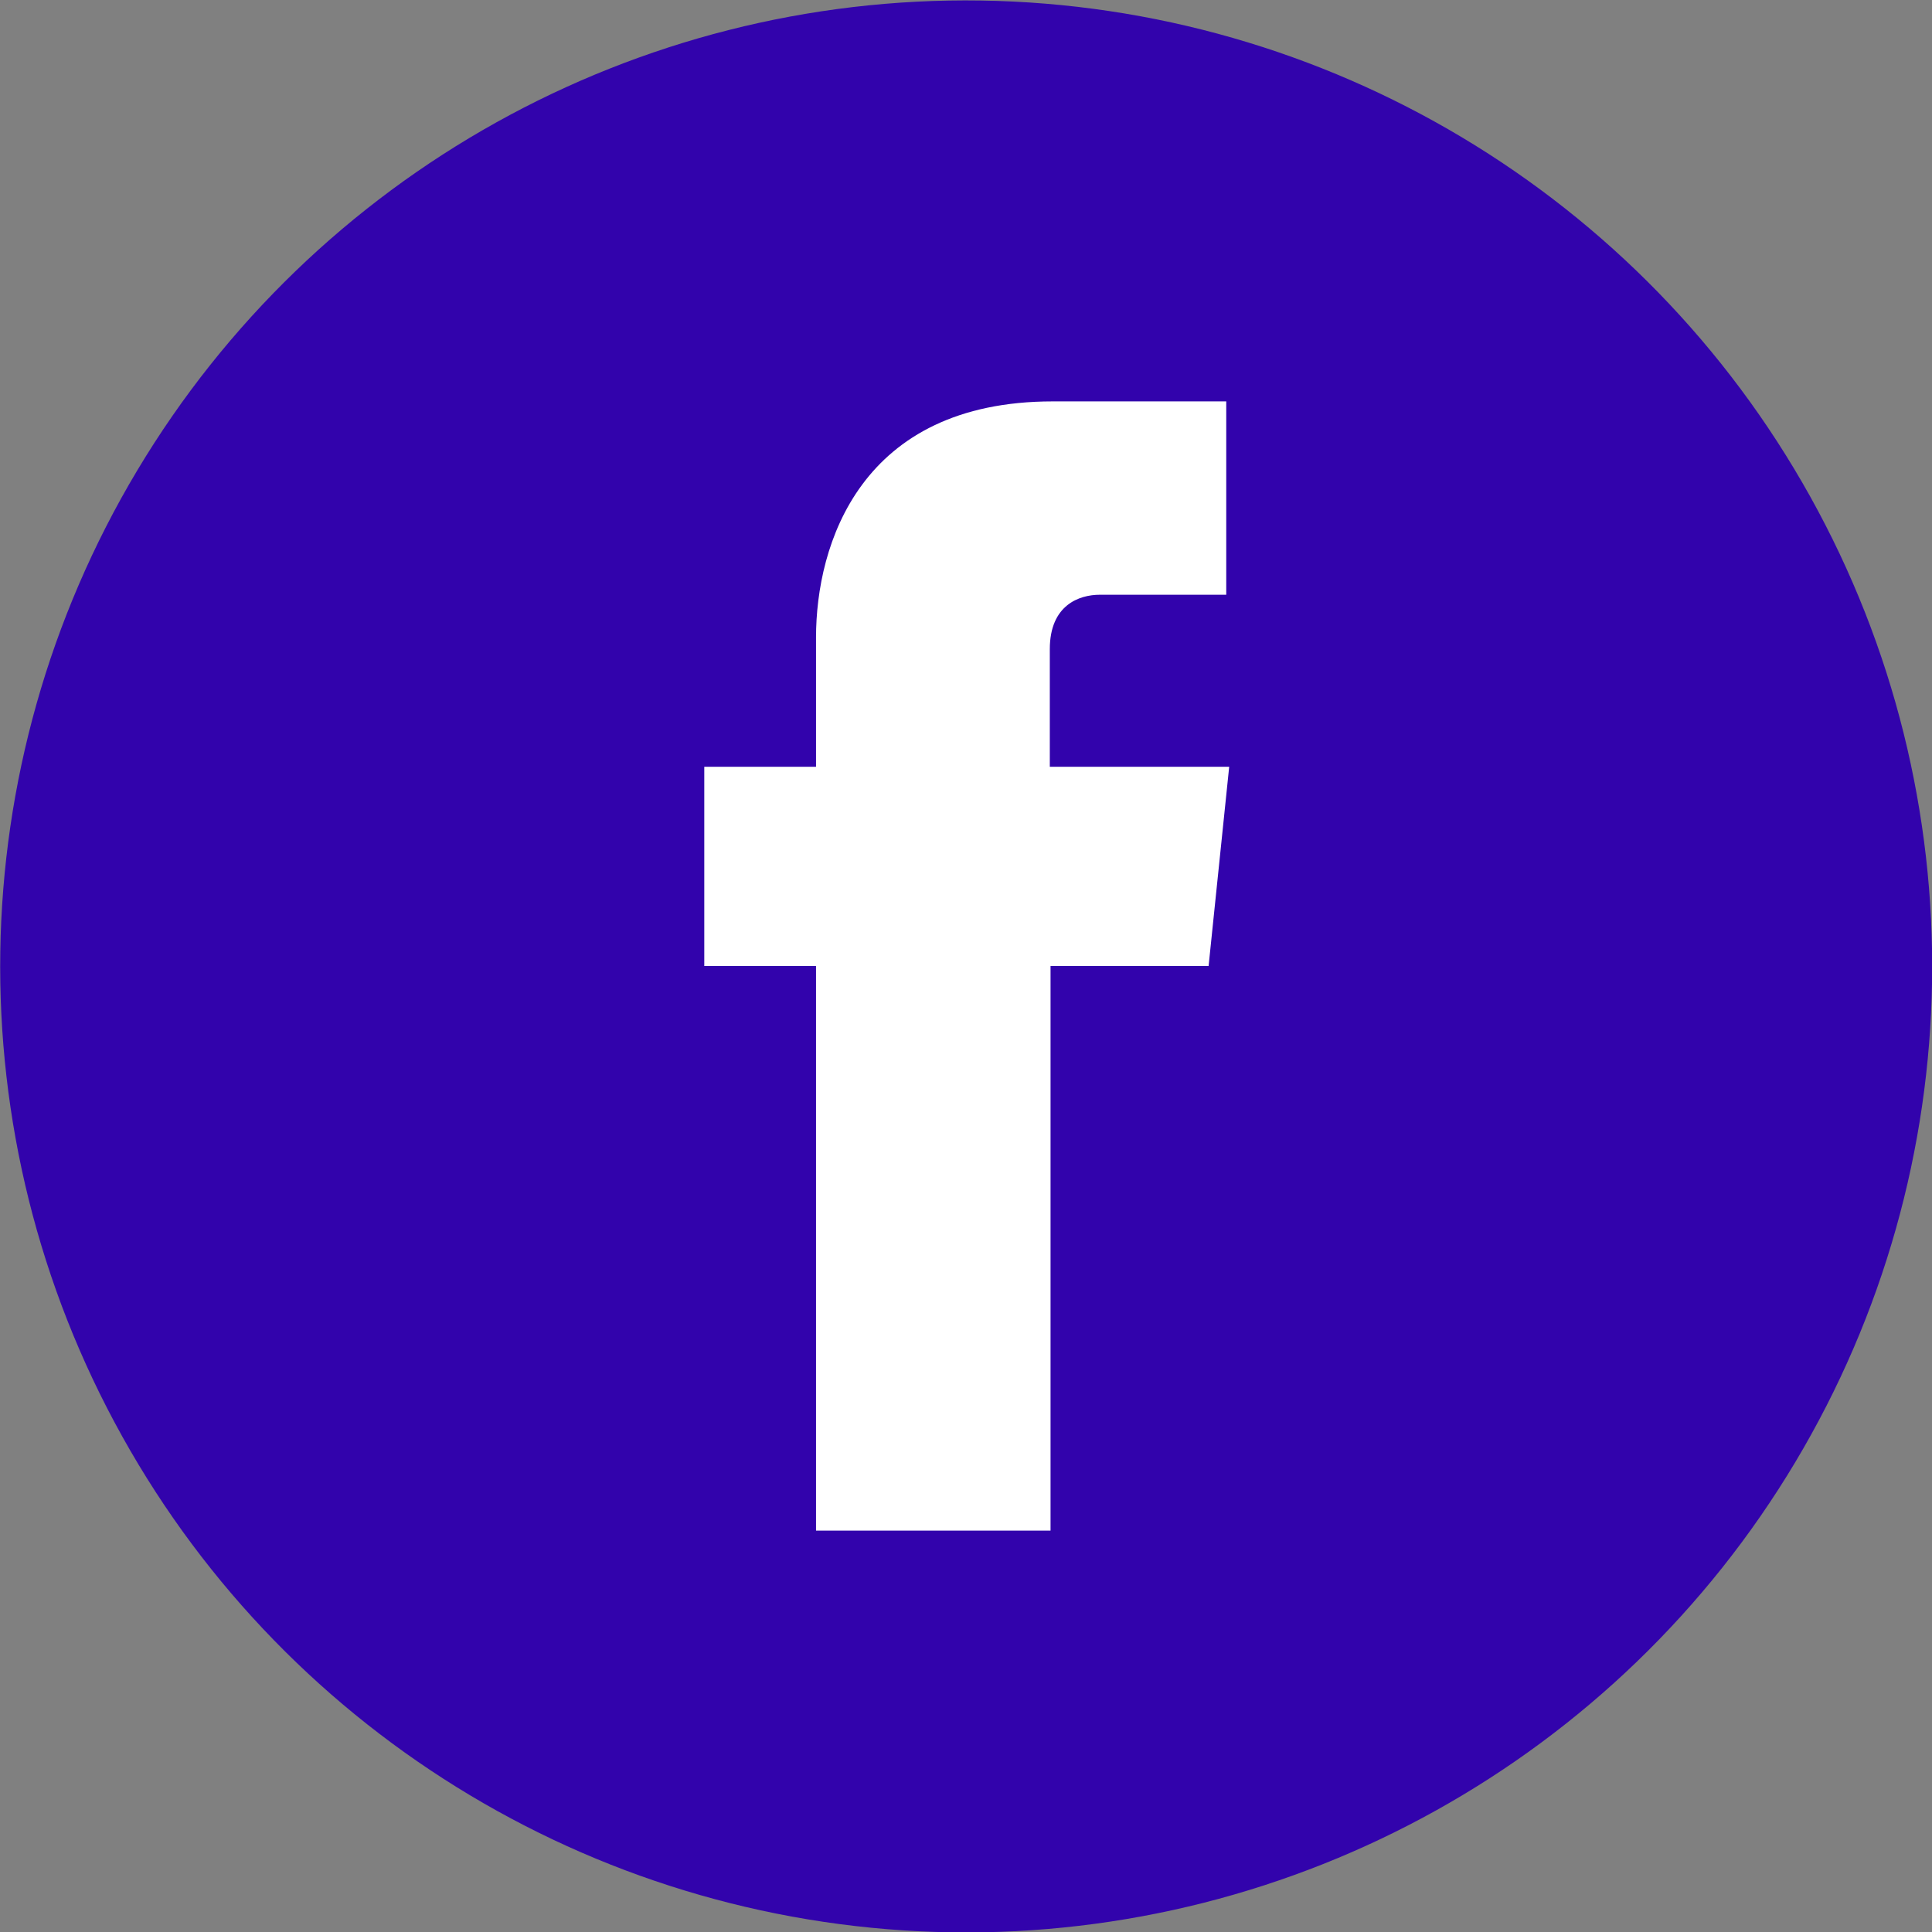
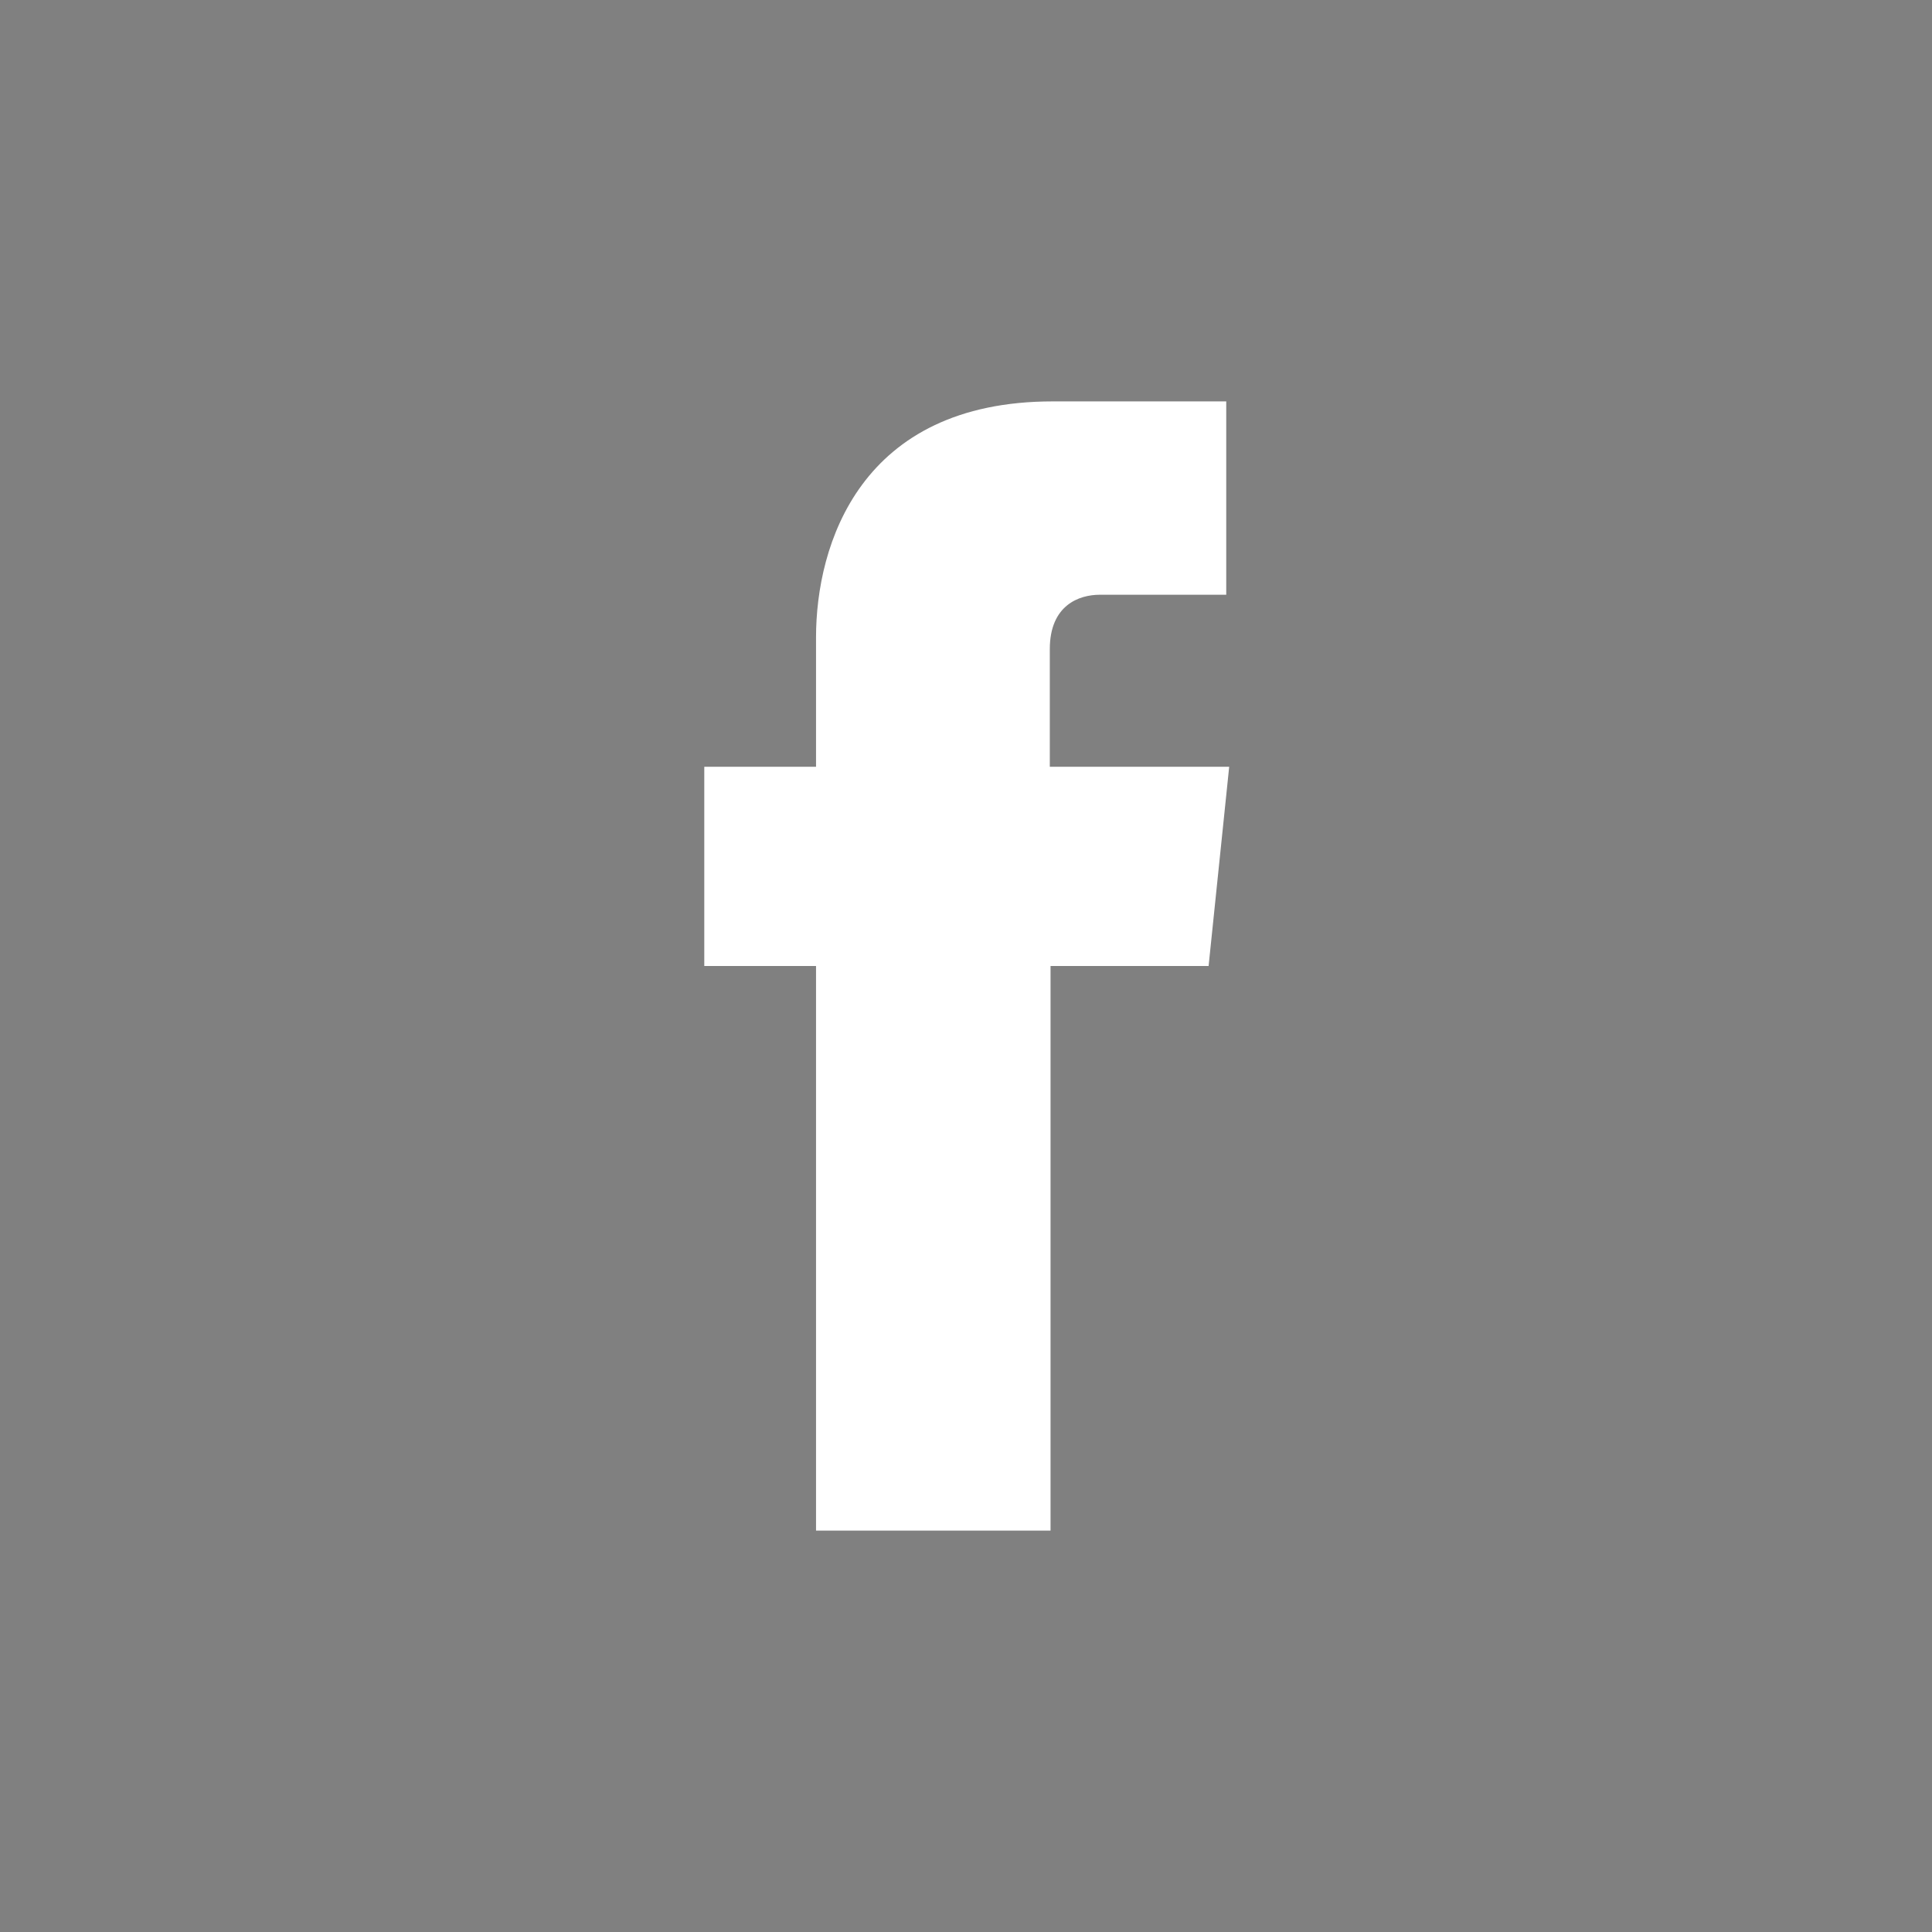
<svg xmlns="http://www.w3.org/2000/svg" id="_Слой_2" data-name="Слой 2" viewBox="0 0 26.28 26.28">
  <rect x="0" y="0" width="26.28" height="26.28" fill="#808080" stroke="none" />
  <defs>
    <style>
      .cls-1 {
        fill: #3203ac;
      }

      .cls-2 {
        fill: #fff;
      }
    </style>
  </defs>
  <g id="Title">
    <g>
-       <circle class="cls-1" cx="13.14" cy="13.14" r="13.14" transform="translate(-.2 26.08) rotate(-89.11)" />
      <path class="cls-2" d="M16.71,10.43h-2.43v-1.6c0-.6.4-.74.68-.74h1.72v-2.63h-2.36c-2.62,0-3.22,1.95-3.22,3.21v1.76h-1.52v2.71h1.52v7.68h3.19v-7.68h2.15l.28-2.71Z" />
    </g>
  </g>
</svg>